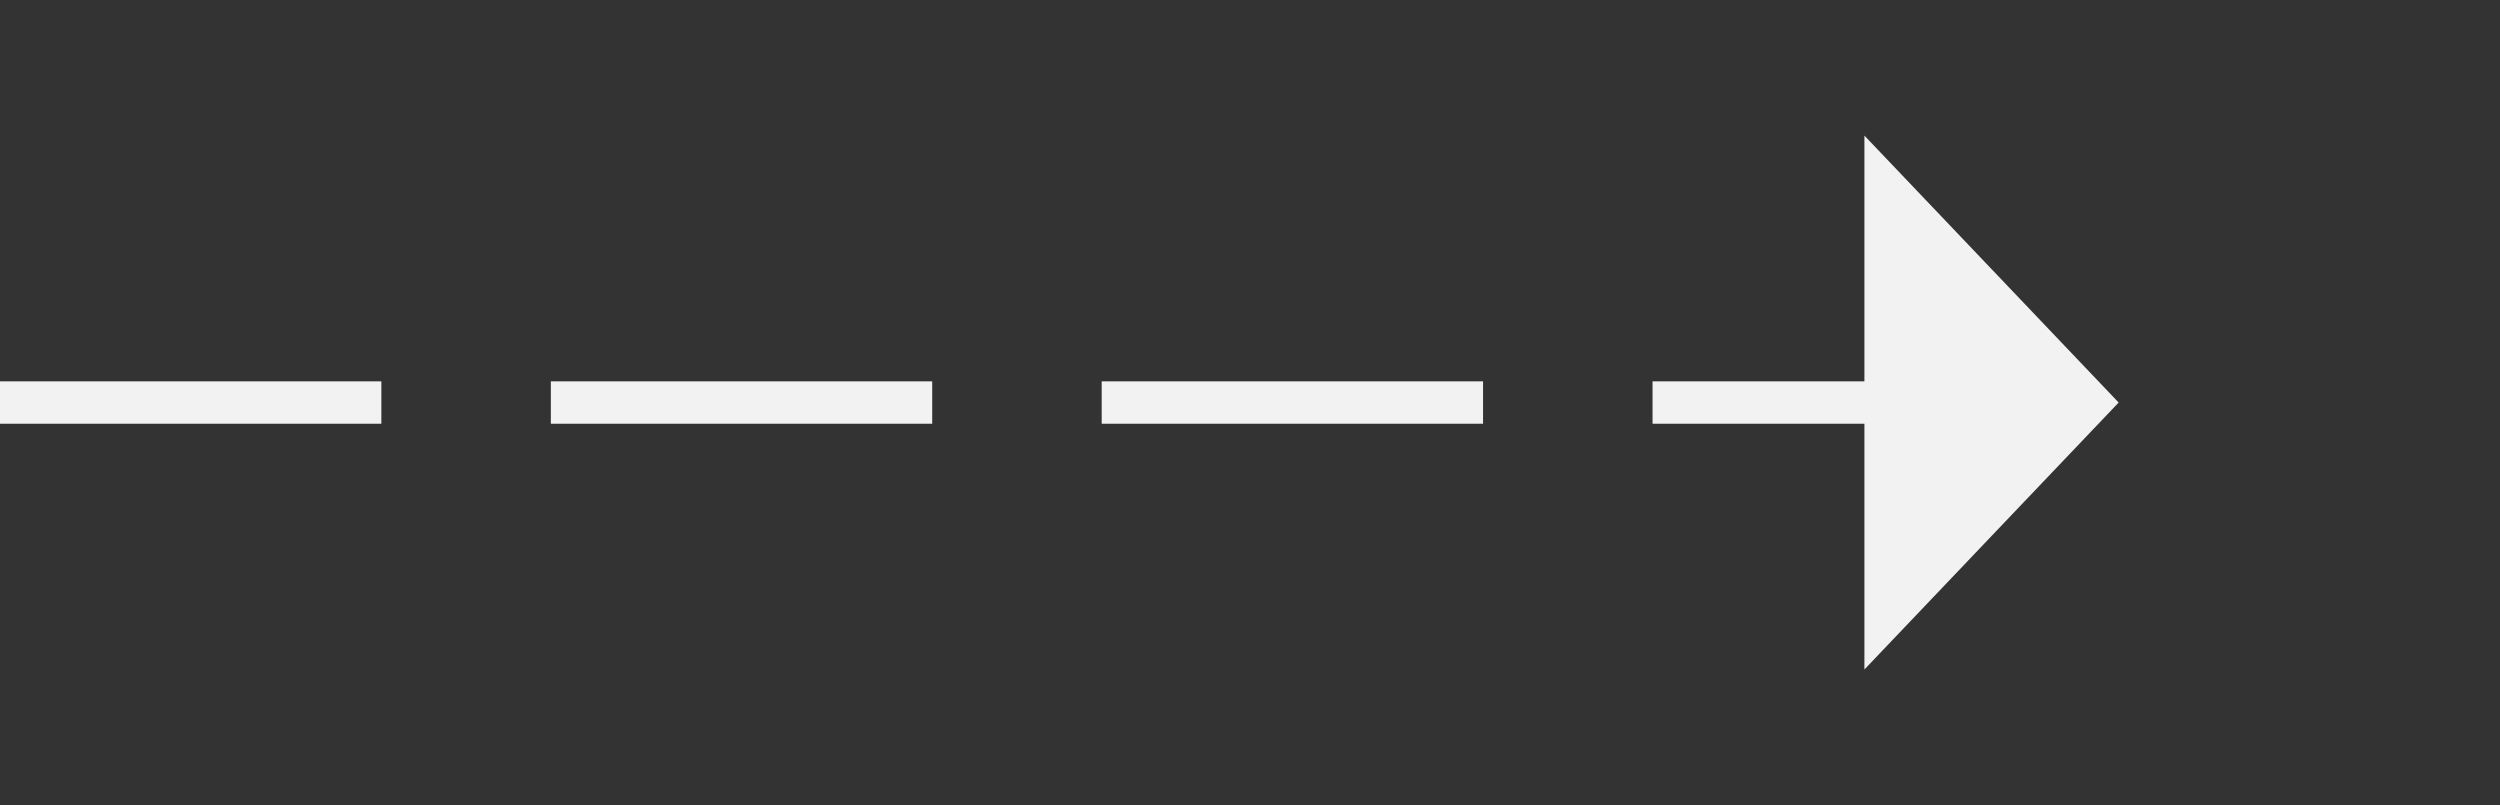
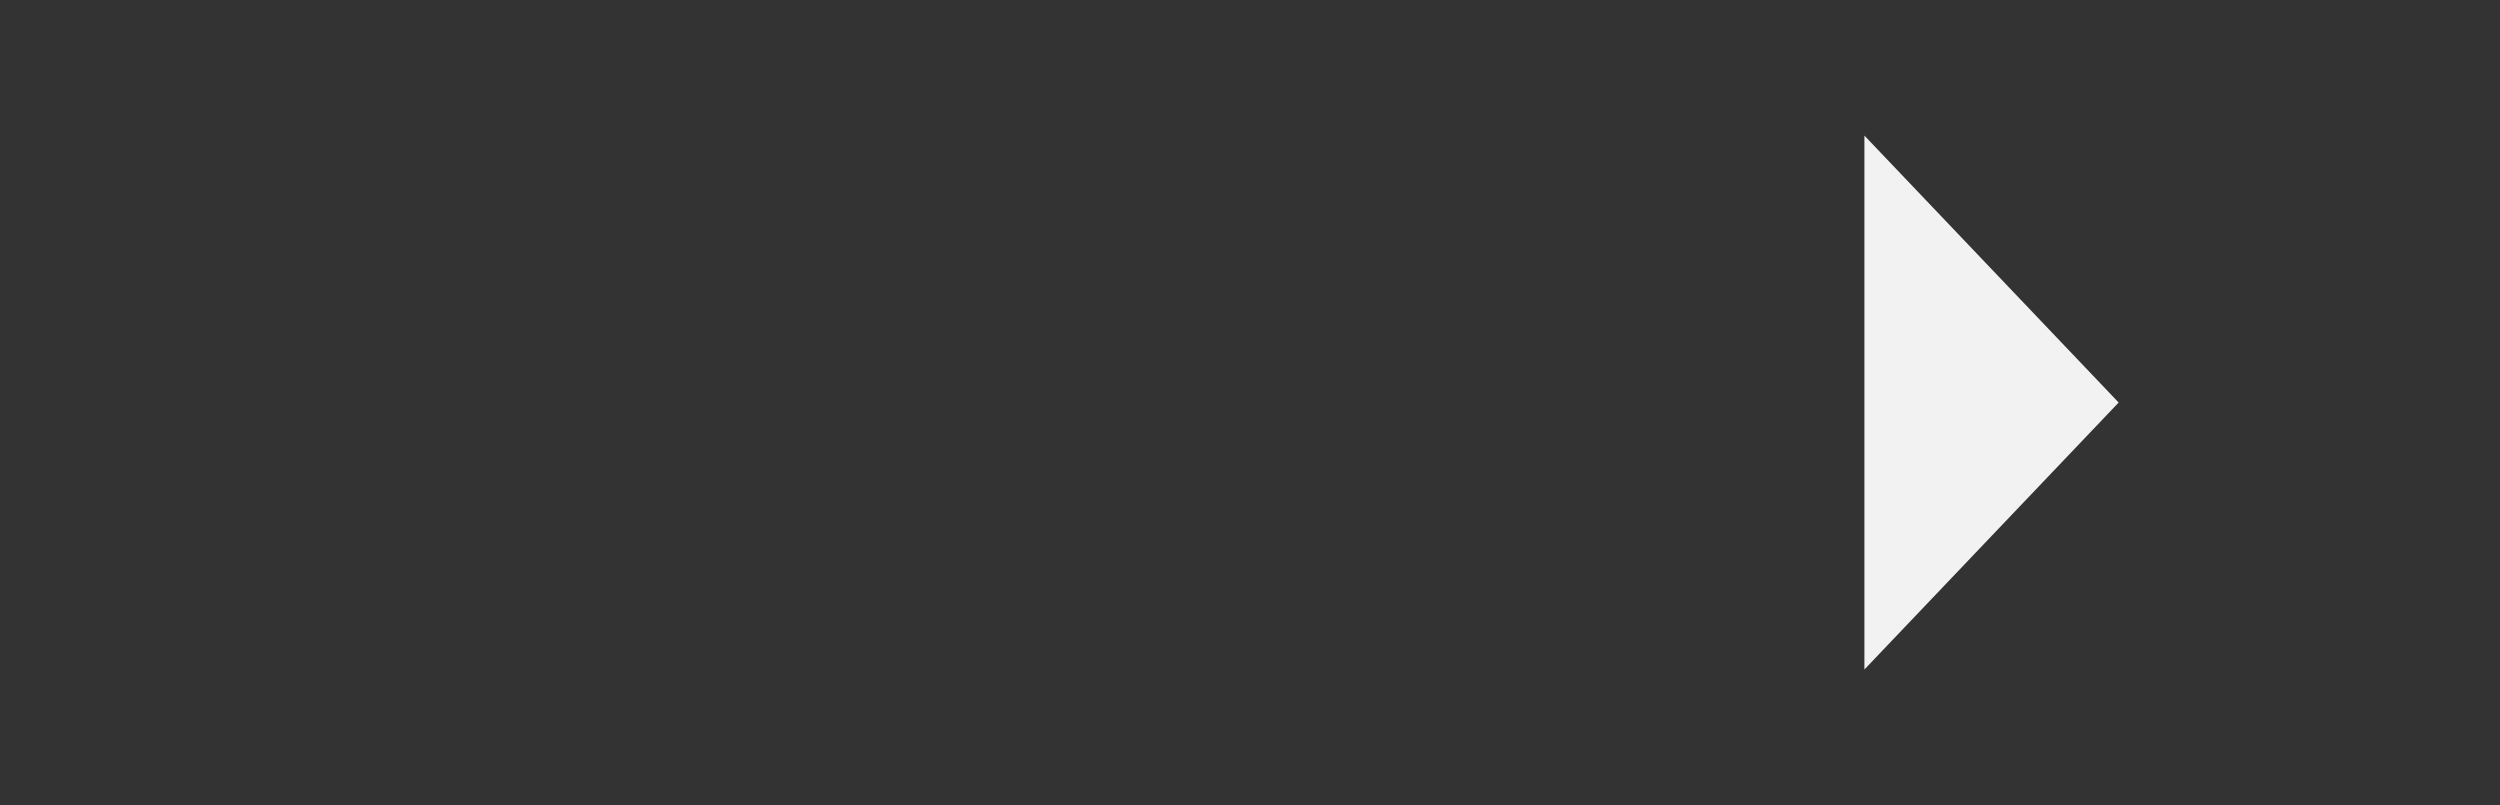
<svg xmlns="http://www.w3.org/2000/svg" version="1.1" width="59px" height="19px">
  <rect width="100%" height="100%" fill="#333333" stroke="none" />
  <g transform="matrix(1 0 0 1 -693 -13655 )">
    <path d="M 737 13670.8  L 743 13664.5  L 737 13658.2  L 737 13670.8  Z " fill-rule="nonzero" fill="#f2f2f2" stroke="none" />
-     <path d="M 693 13664.5  L 738 13664.5  " stroke-width="1" stroke-dasharray="9,4" stroke="#f2f2f2" fill="none" />
  </g>
</svg>